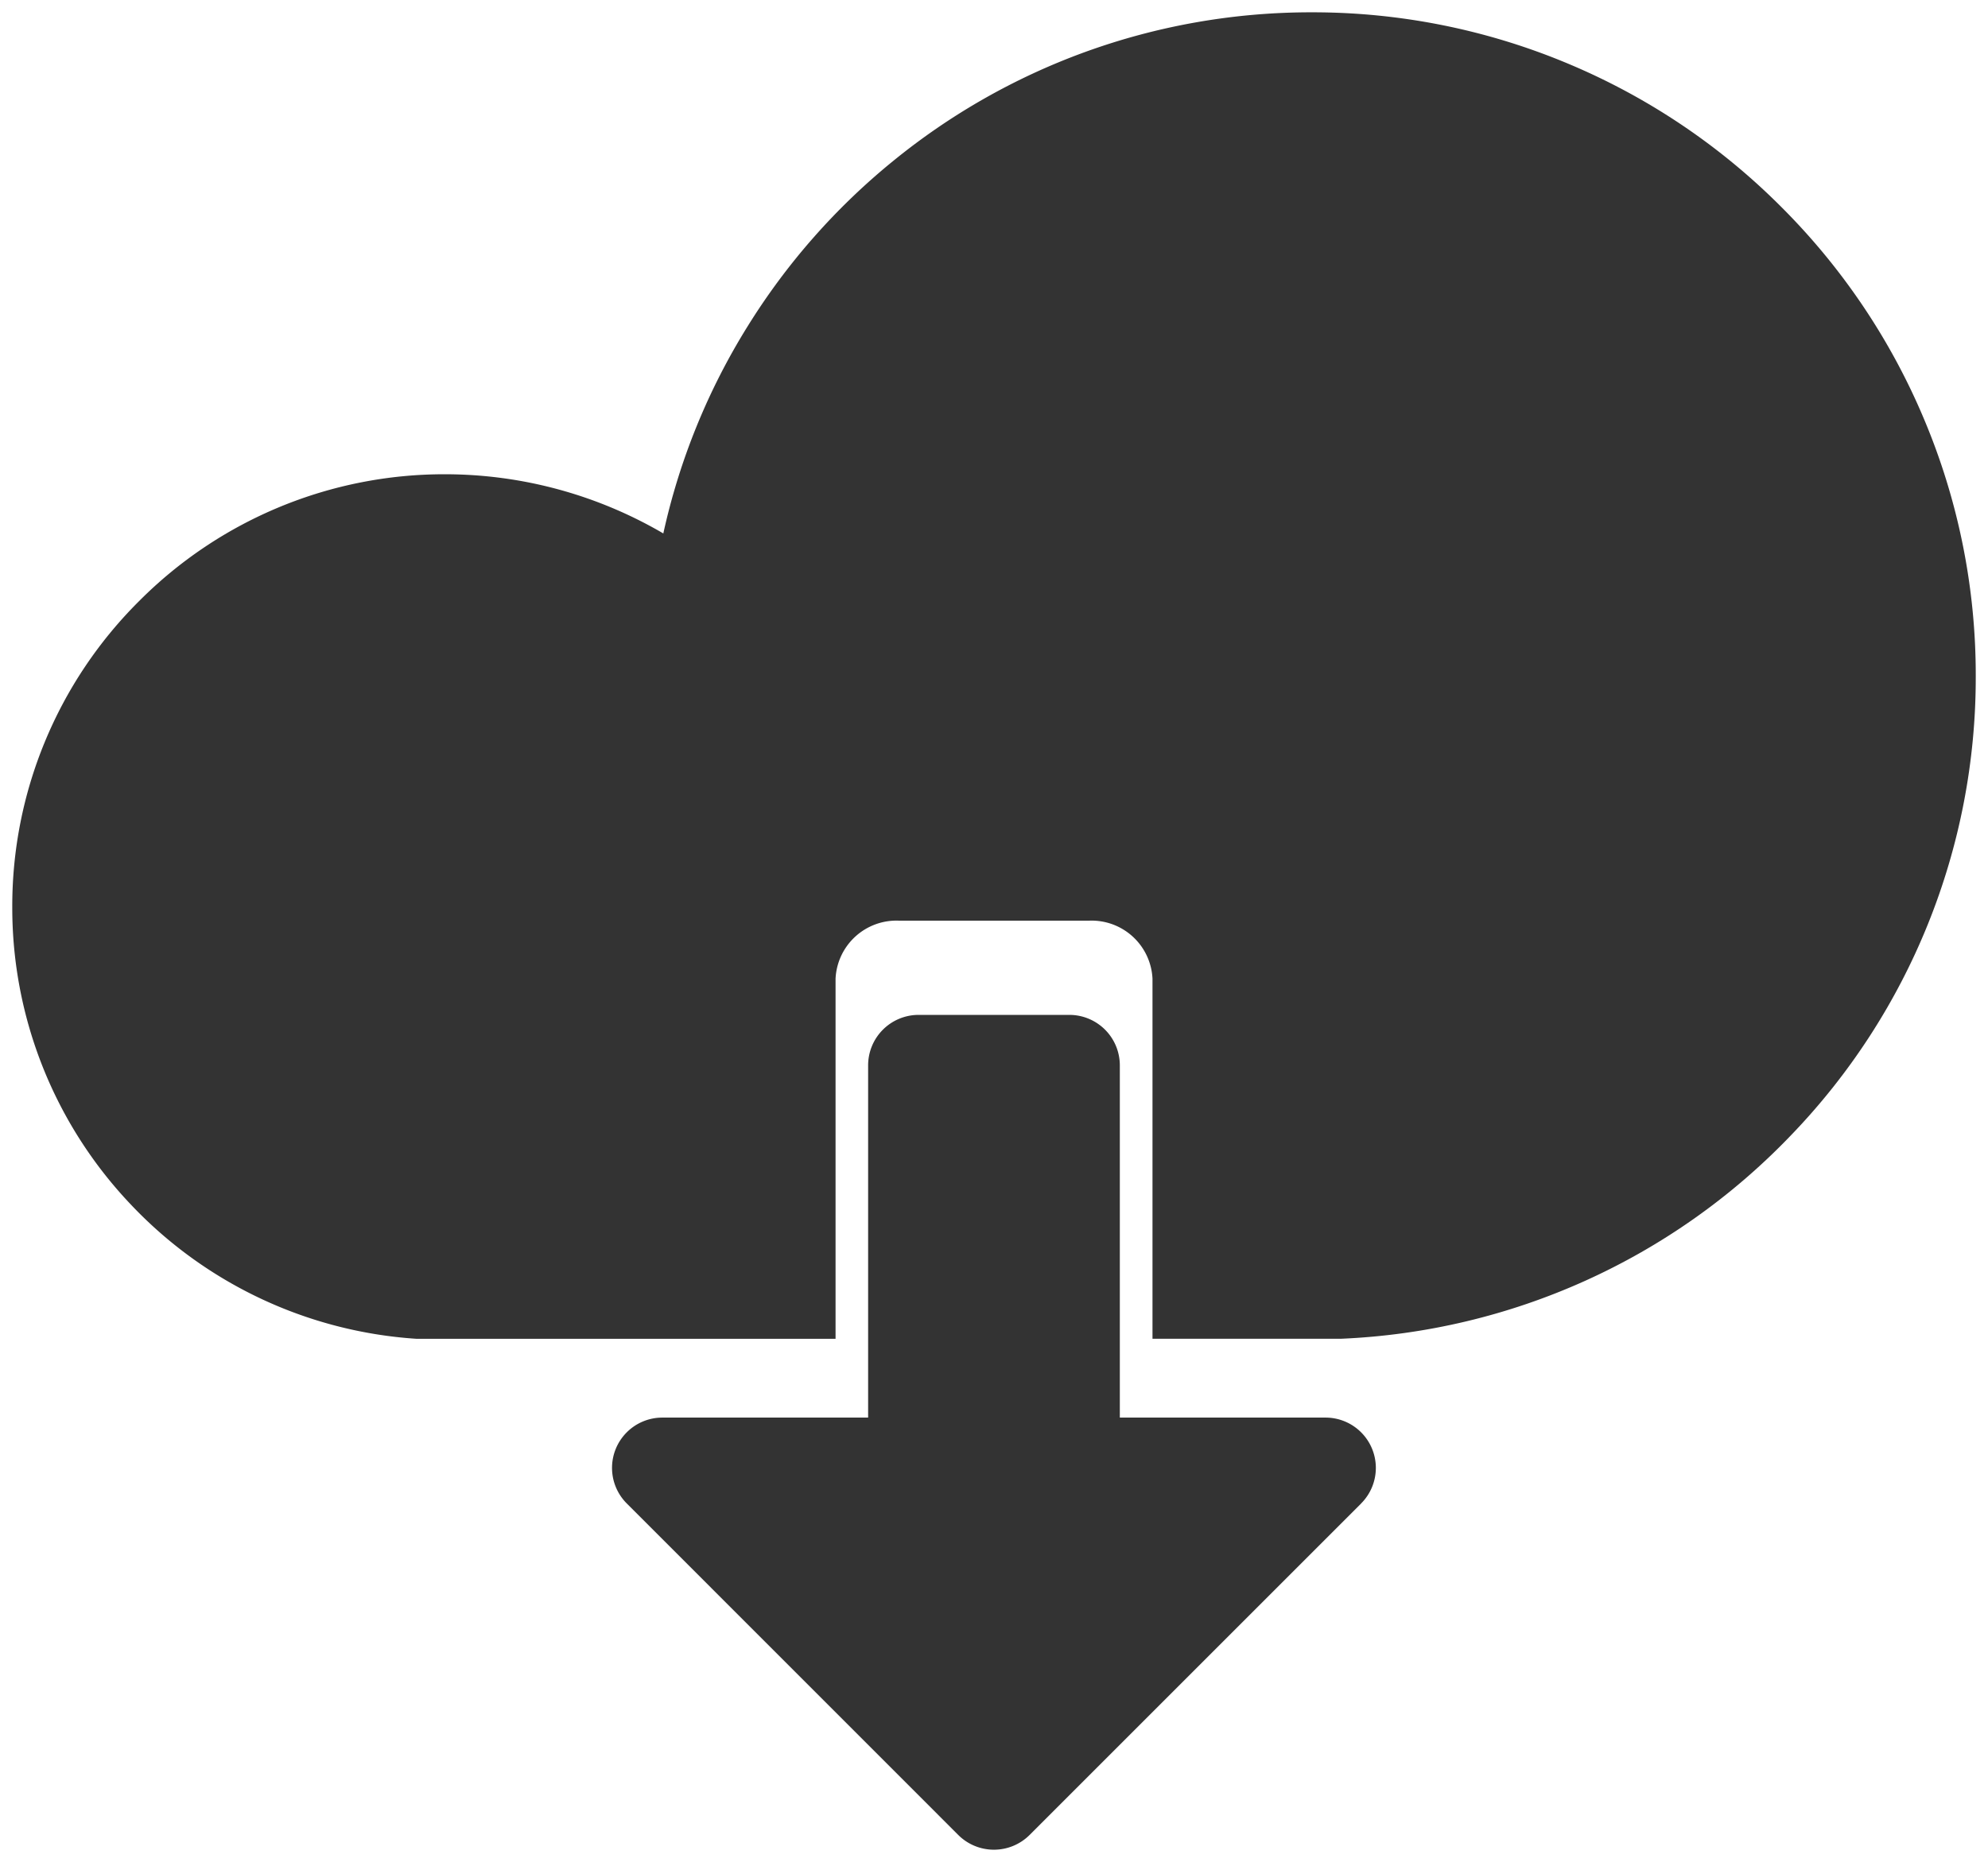
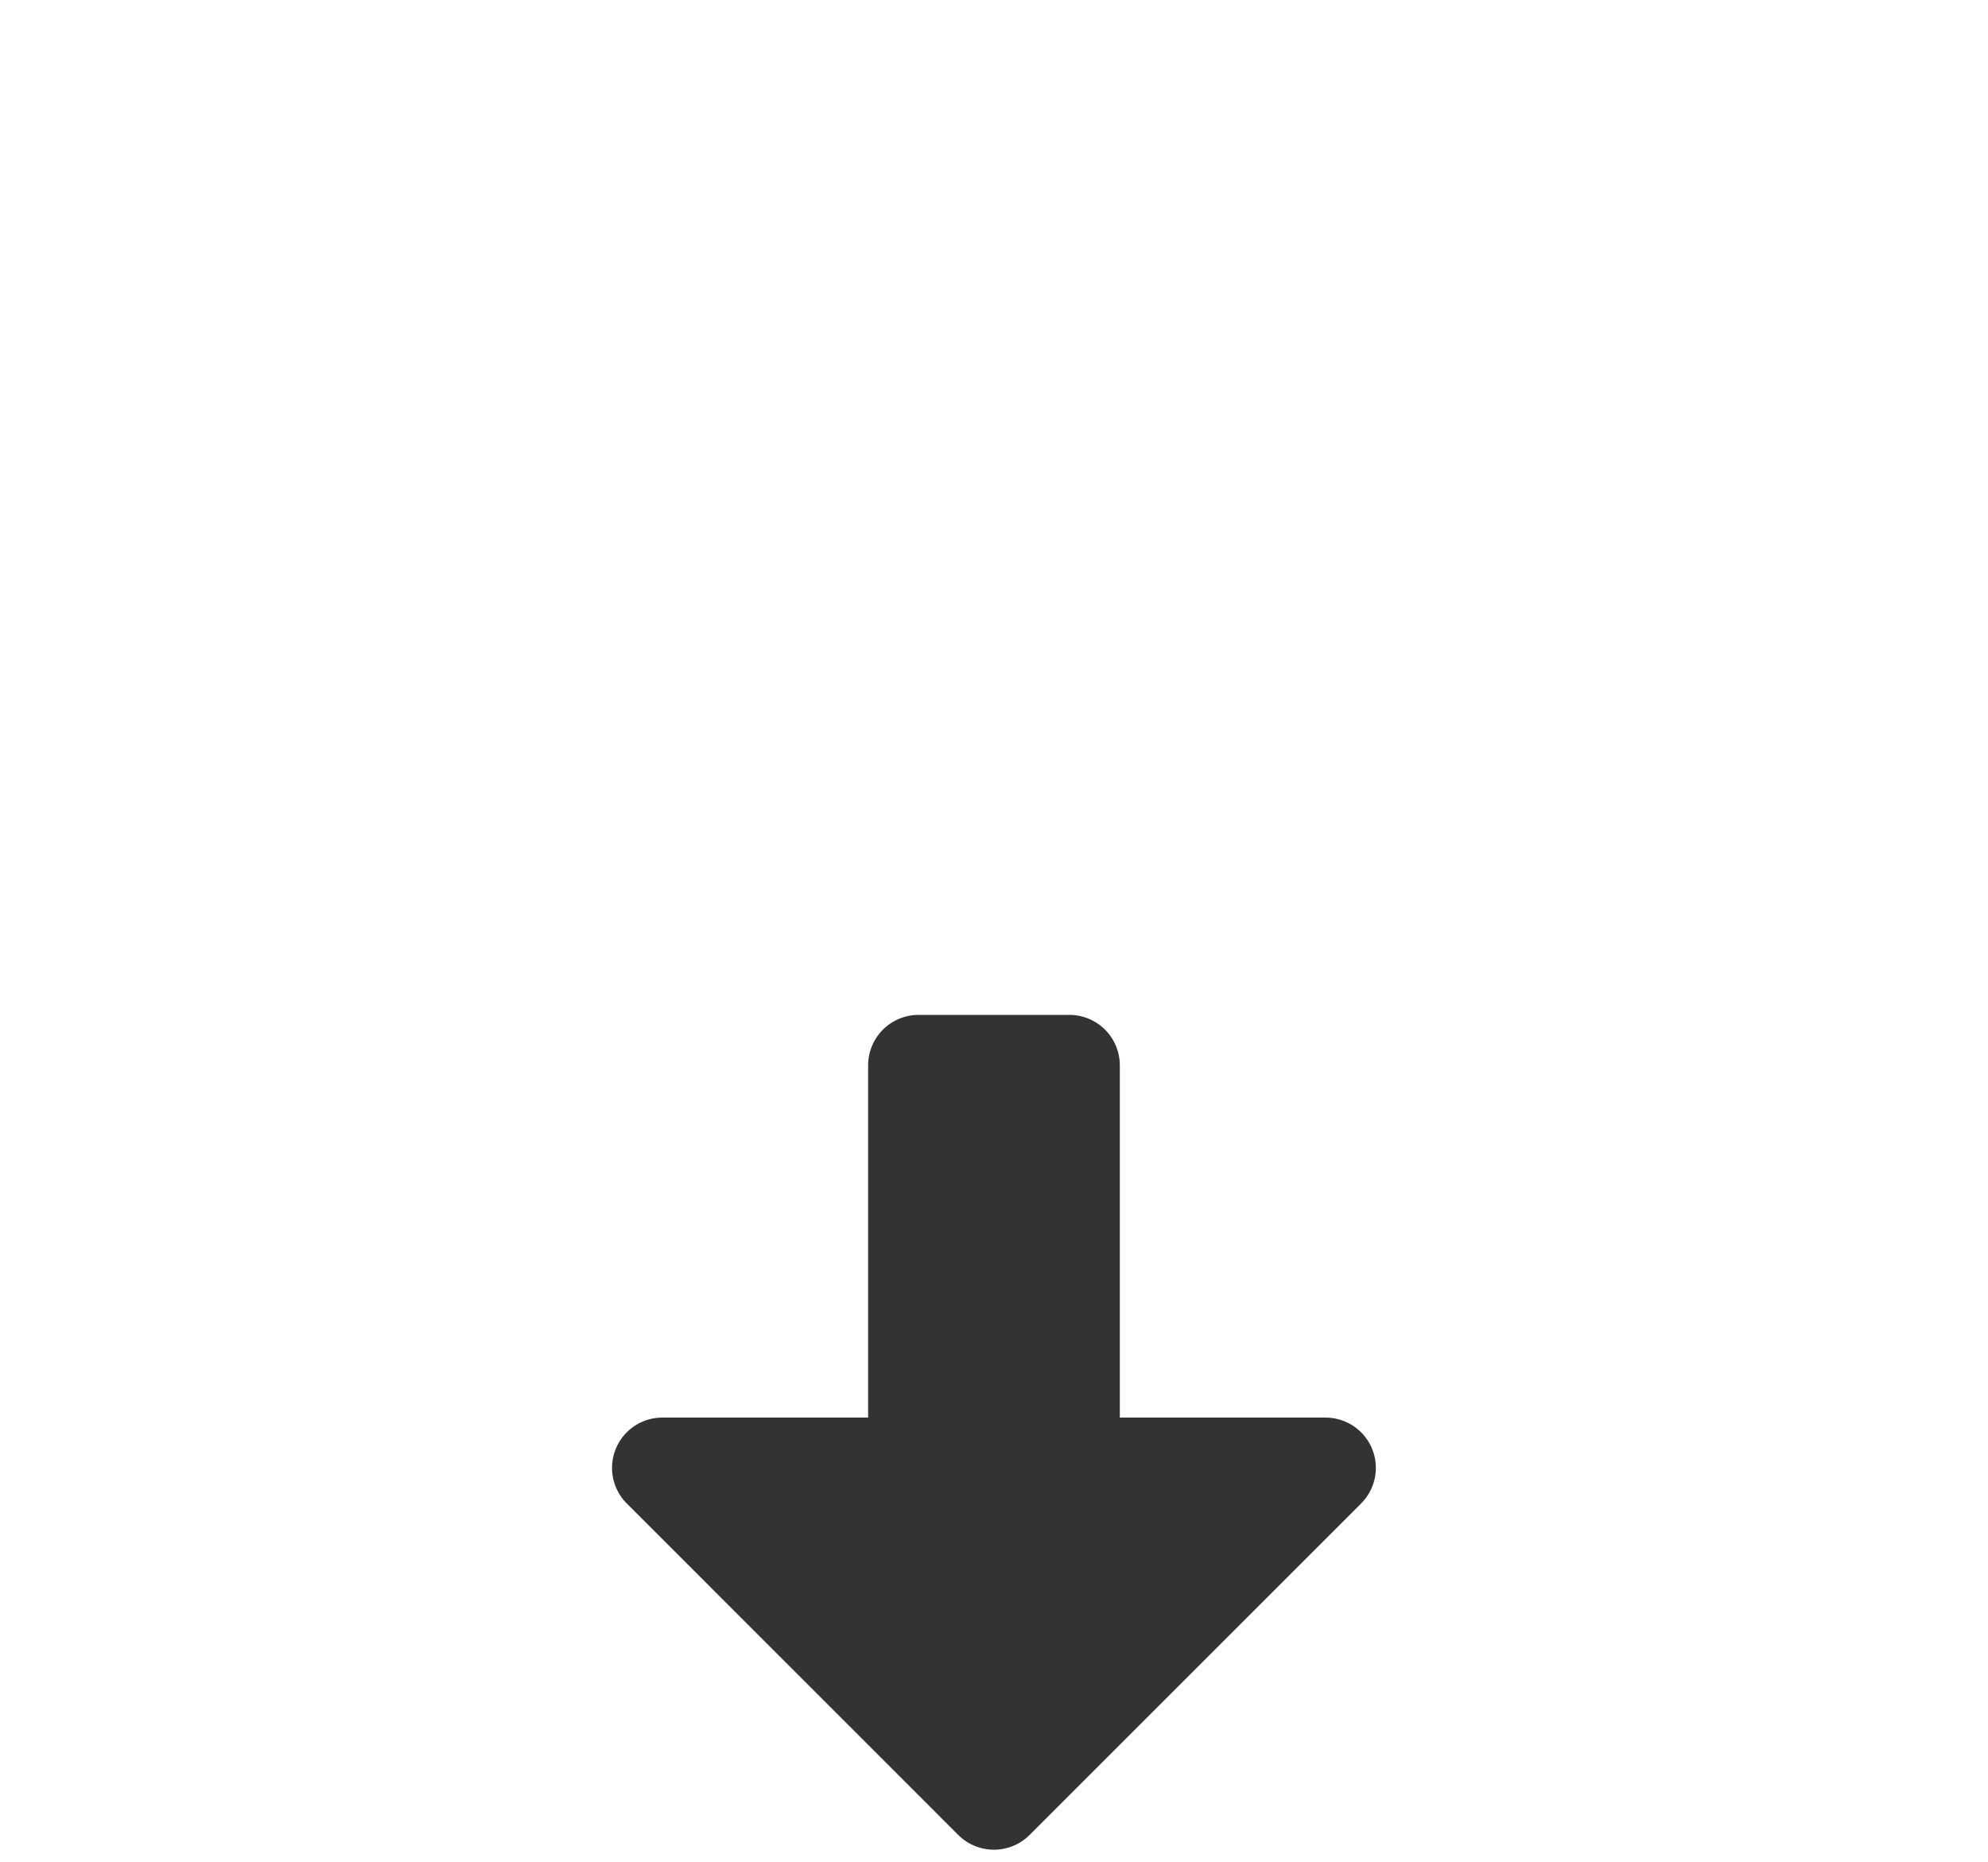
<svg xmlns="http://www.w3.org/2000/svg" width="81.004" height="75.882" viewBox="0 0 81.004 75.882">
  <defs>
    <style>.a{fill:#333;stroke:rgba(0,0,0,0);stroke-miterlimit:10;}</style>
  </defs>
  <g transform="translate(-913.498 -1656.068)">
-     <path class="a" d="M-17764.457,13691.06h-17.072a17.593,17.593,0,0,1-11.684-5.517,17.546,17.546,0,0,1-4.789-12.073,17.519,17.519,0,0,1,5.17-12.477,17.538,17.538,0,0,1,12.479-5.167,17.623,17.623,0,0,1,8.879,2.412,26.877,26.877,0,0,1,3.434-8.44,27.077,27.077,0,0,1,5.922-6.732,26.941,26.941,0,0,1,7.848-4.455,26.946,26.946,0,0,1,9.213-1.611,26.883,26.883,0,0,1,10.531,2.127,26.974,26.974,0,0,1,8.6,5.8,26.945,26.945,0,0,1,5.8,8.6,26.853,26.853,0,0,1,2.129,10.531,26.868,26.868,0,0,1-7.545,18.724,26.959,26.959,0,0,1-18.34,8.277h-7.66v-14.673a2.484,2.484,0,0,0-2.582-2.367h-7.75a2.484,2.484,0,0,0-2.582,2.367v14.673Z" transform="translate(18712 -11980.43)" />
    <path class="a" d="M51.352,38.161,37.838,51.674a2.058,2.058,0,0,1-2.9,0L21.428,38.161a2.05,2.05,0,0,1,1.449-3.5h8.385V20.3a2.057,2.057,0,0,1,2.051-2.051h6.154A2.057,2.057,0,0,1,41.518,20.3V34.661H49.9a2.05,2.05,0,0,1,1.449,3.5Z" transform="translate(917.609 1679.18)" />
  </g>
</svg>